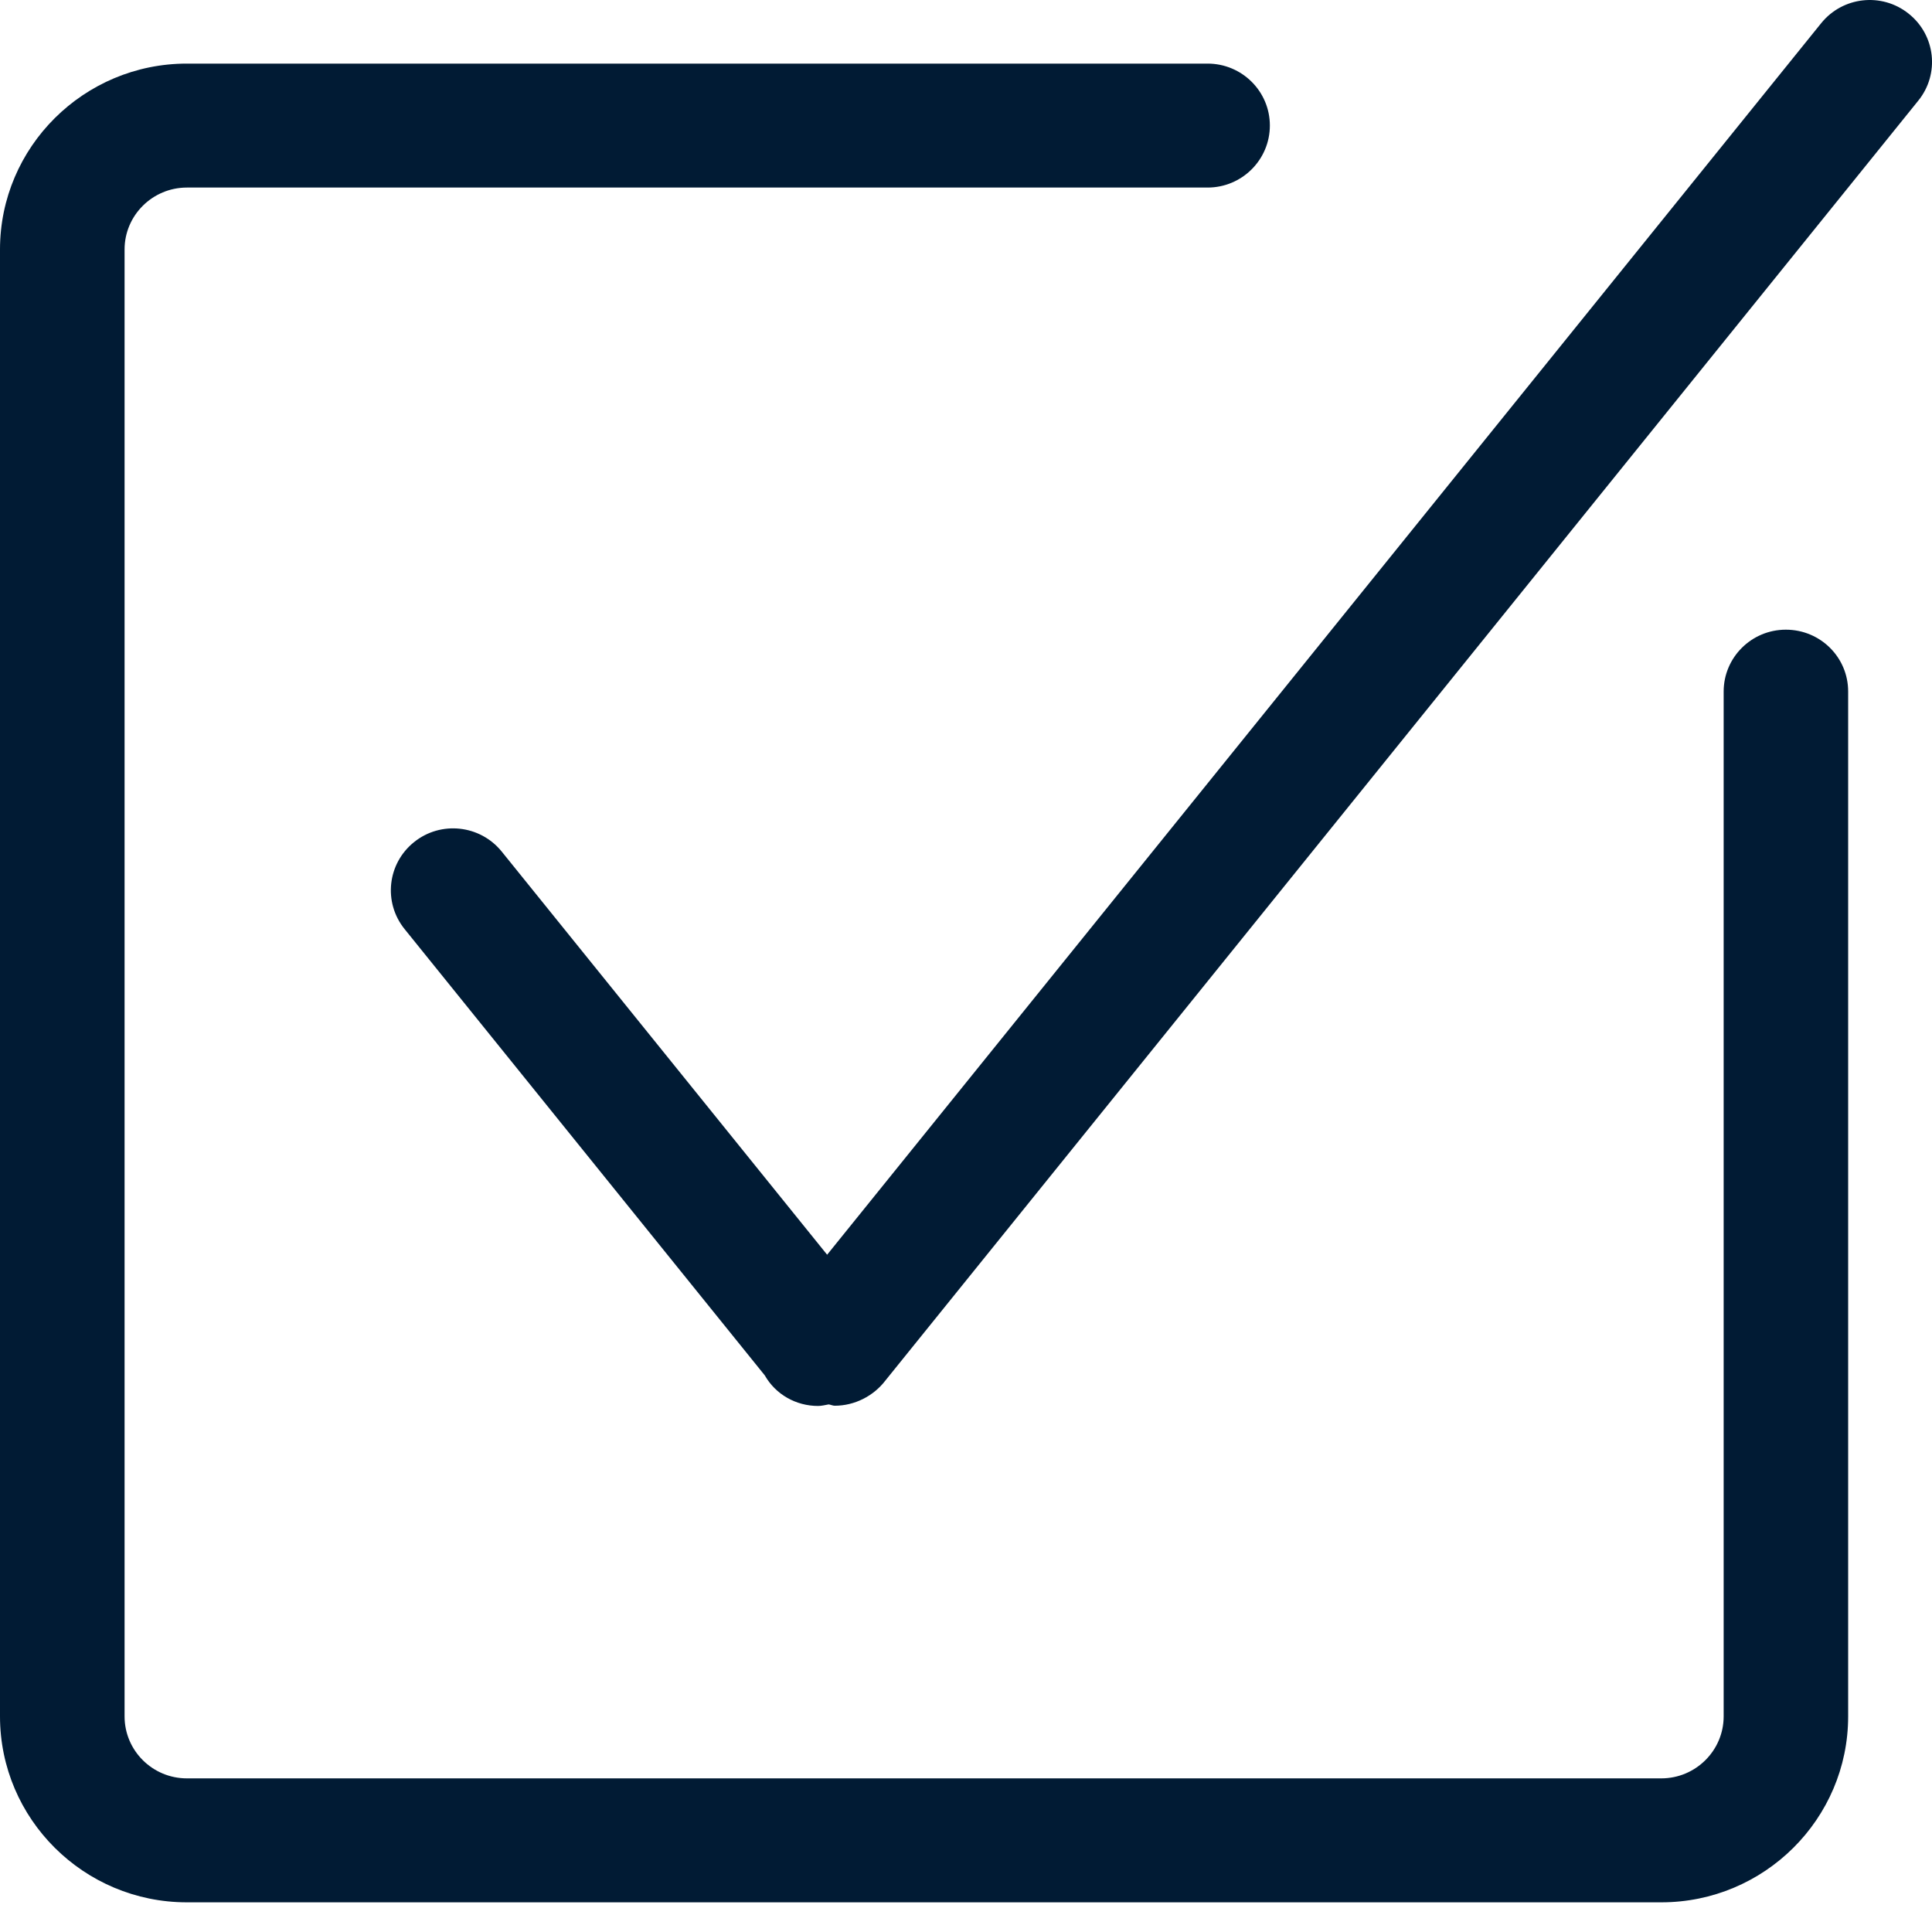
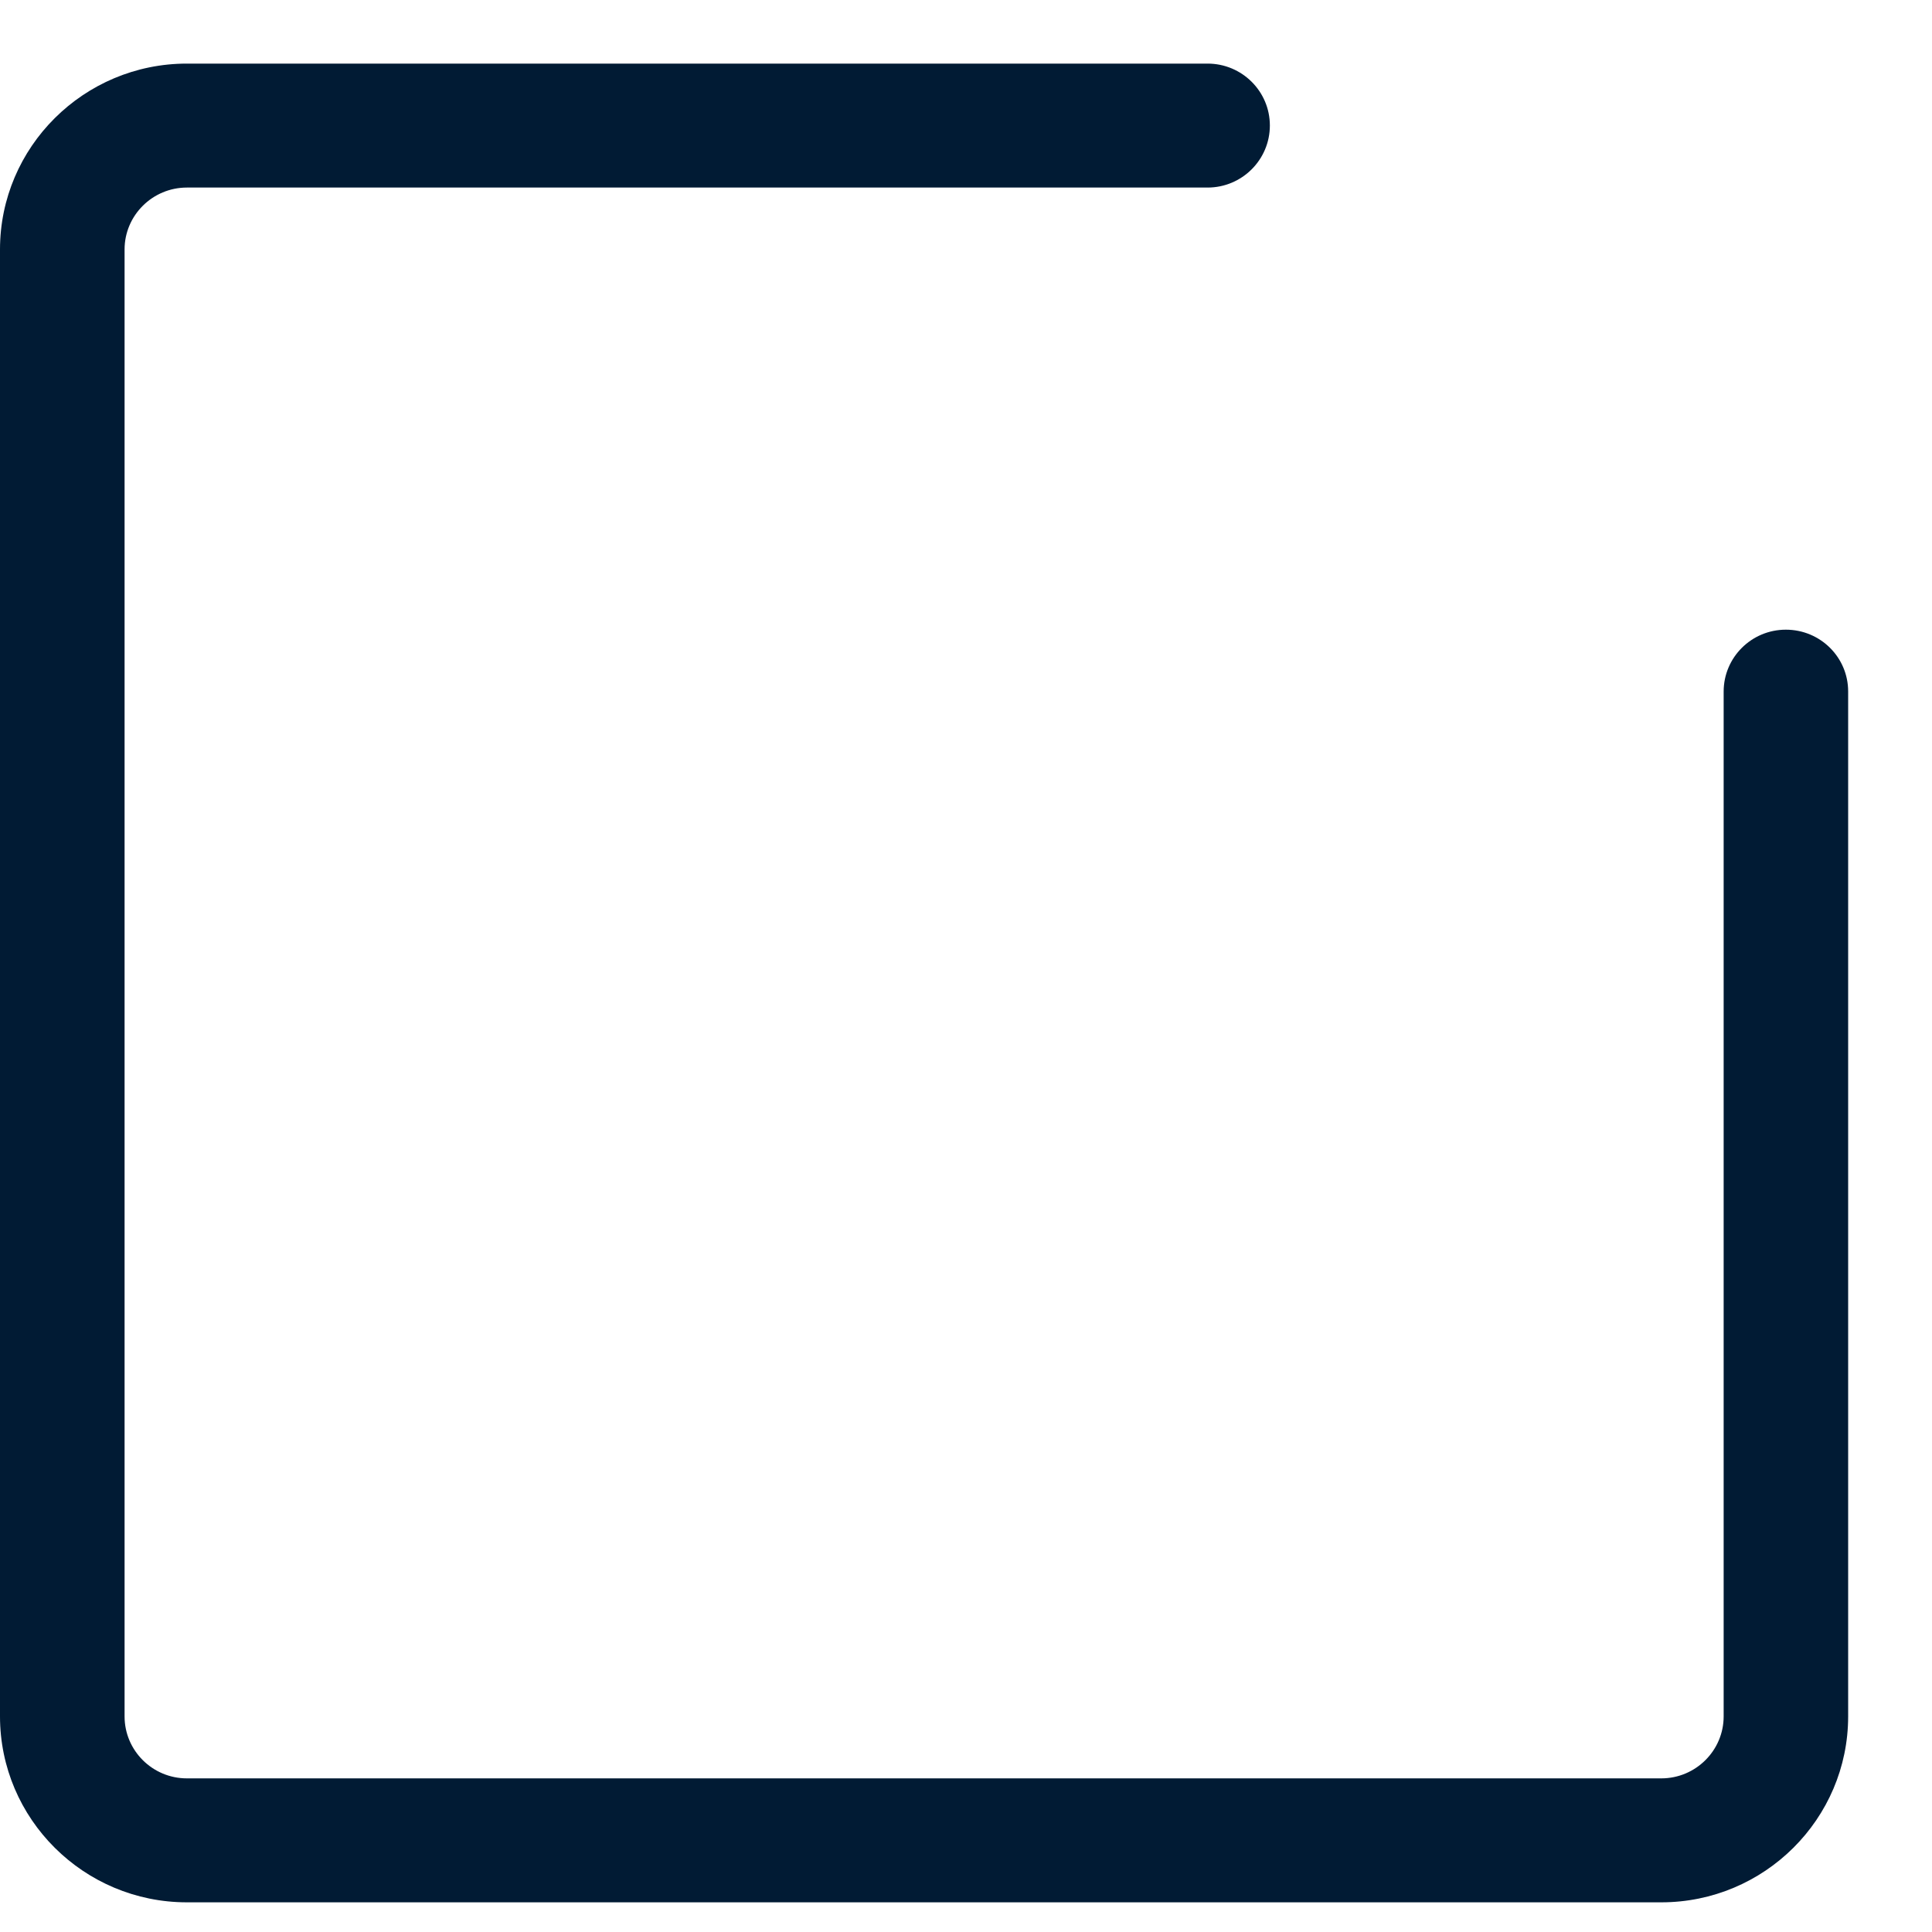
<svg xmlns="http://www.w3.org/2000/svg" width="25px" height="25px" viewBox="0 0 25 25" version="1.1">
  <title>icon/checked</title>
  <desc>Created with Sketch.</desc>
  <g id="006-1440-Investment" stroke="none" stroke-width="1" fill="none" fill-rule="evenodd">
    <g id="006-investors-darwin" transform="translate(-1020, -1694)" fill="#011B34">
      <g id="how-darwinex" transform="translate(7, 1468)">
        <g id="2" transform="translate(1013, 224)">
          <g id="icon/checked-2" transform="translate(0, 2)">
            <g id="icon/checked">
-               <path d="M24.698,0.177 C24.351,-0.101 23.845,-0.045 23.566,0.3 L10.703,16.236 L6.492,11.019 C6.213,10.674 5.705,10.618 5.359,10.896 C5.012,11.173 4.956,11.677 5.236,12.023 L9.896,17.797 C10.037,18.045 10.301,18.193 10.586,18.193 C10.631,18.193 10.677,18.181 10.723,18.173 C10.748,18.176 10.775,18.19 10.802,18.19 C11.056,18.19 11.304,18.067 11.461,17.859 L24.822,1.303 C25.102,0.958 25.046,0.454 24.698,0.177 Z" id="Shape" fill-rule="nonzero" />
              <path d="M23.109,8.148 C22.664,8.148 22.304,8.507 22.304,8.949 L22.304,22.21 C22.304,22.652 21.942,23.012 21.497,23.012 L2.418,23.012 C1.973,23.012 1.612,22.652 1.612,22.21 L1.612,3.228 C1.612,2.787 1.974,2.427 2.418,2.427 L15.626,2.427 C16.071,2.427 16.432,2.067 16.432,1.624 C16.432,1.182 16.071,0.823 15.626,0.823 L2.418,0.823 C1.085,0.823 0,1.902 0,3.228 L0,22.21 C0,23.537 1.085,24.616 2.418,24.616 L21.497,24.616 C22.83,24.616 23.915,23.537 23.915,22.21 L23.915,8.949 C23.916,8.506 23.555,8.148 23.109,8.148 Z" id="Shape" fill-rule="nonzero" />
            </g>
          </g>
        </g>
      </g>
    </g>
  </g>
</svg>